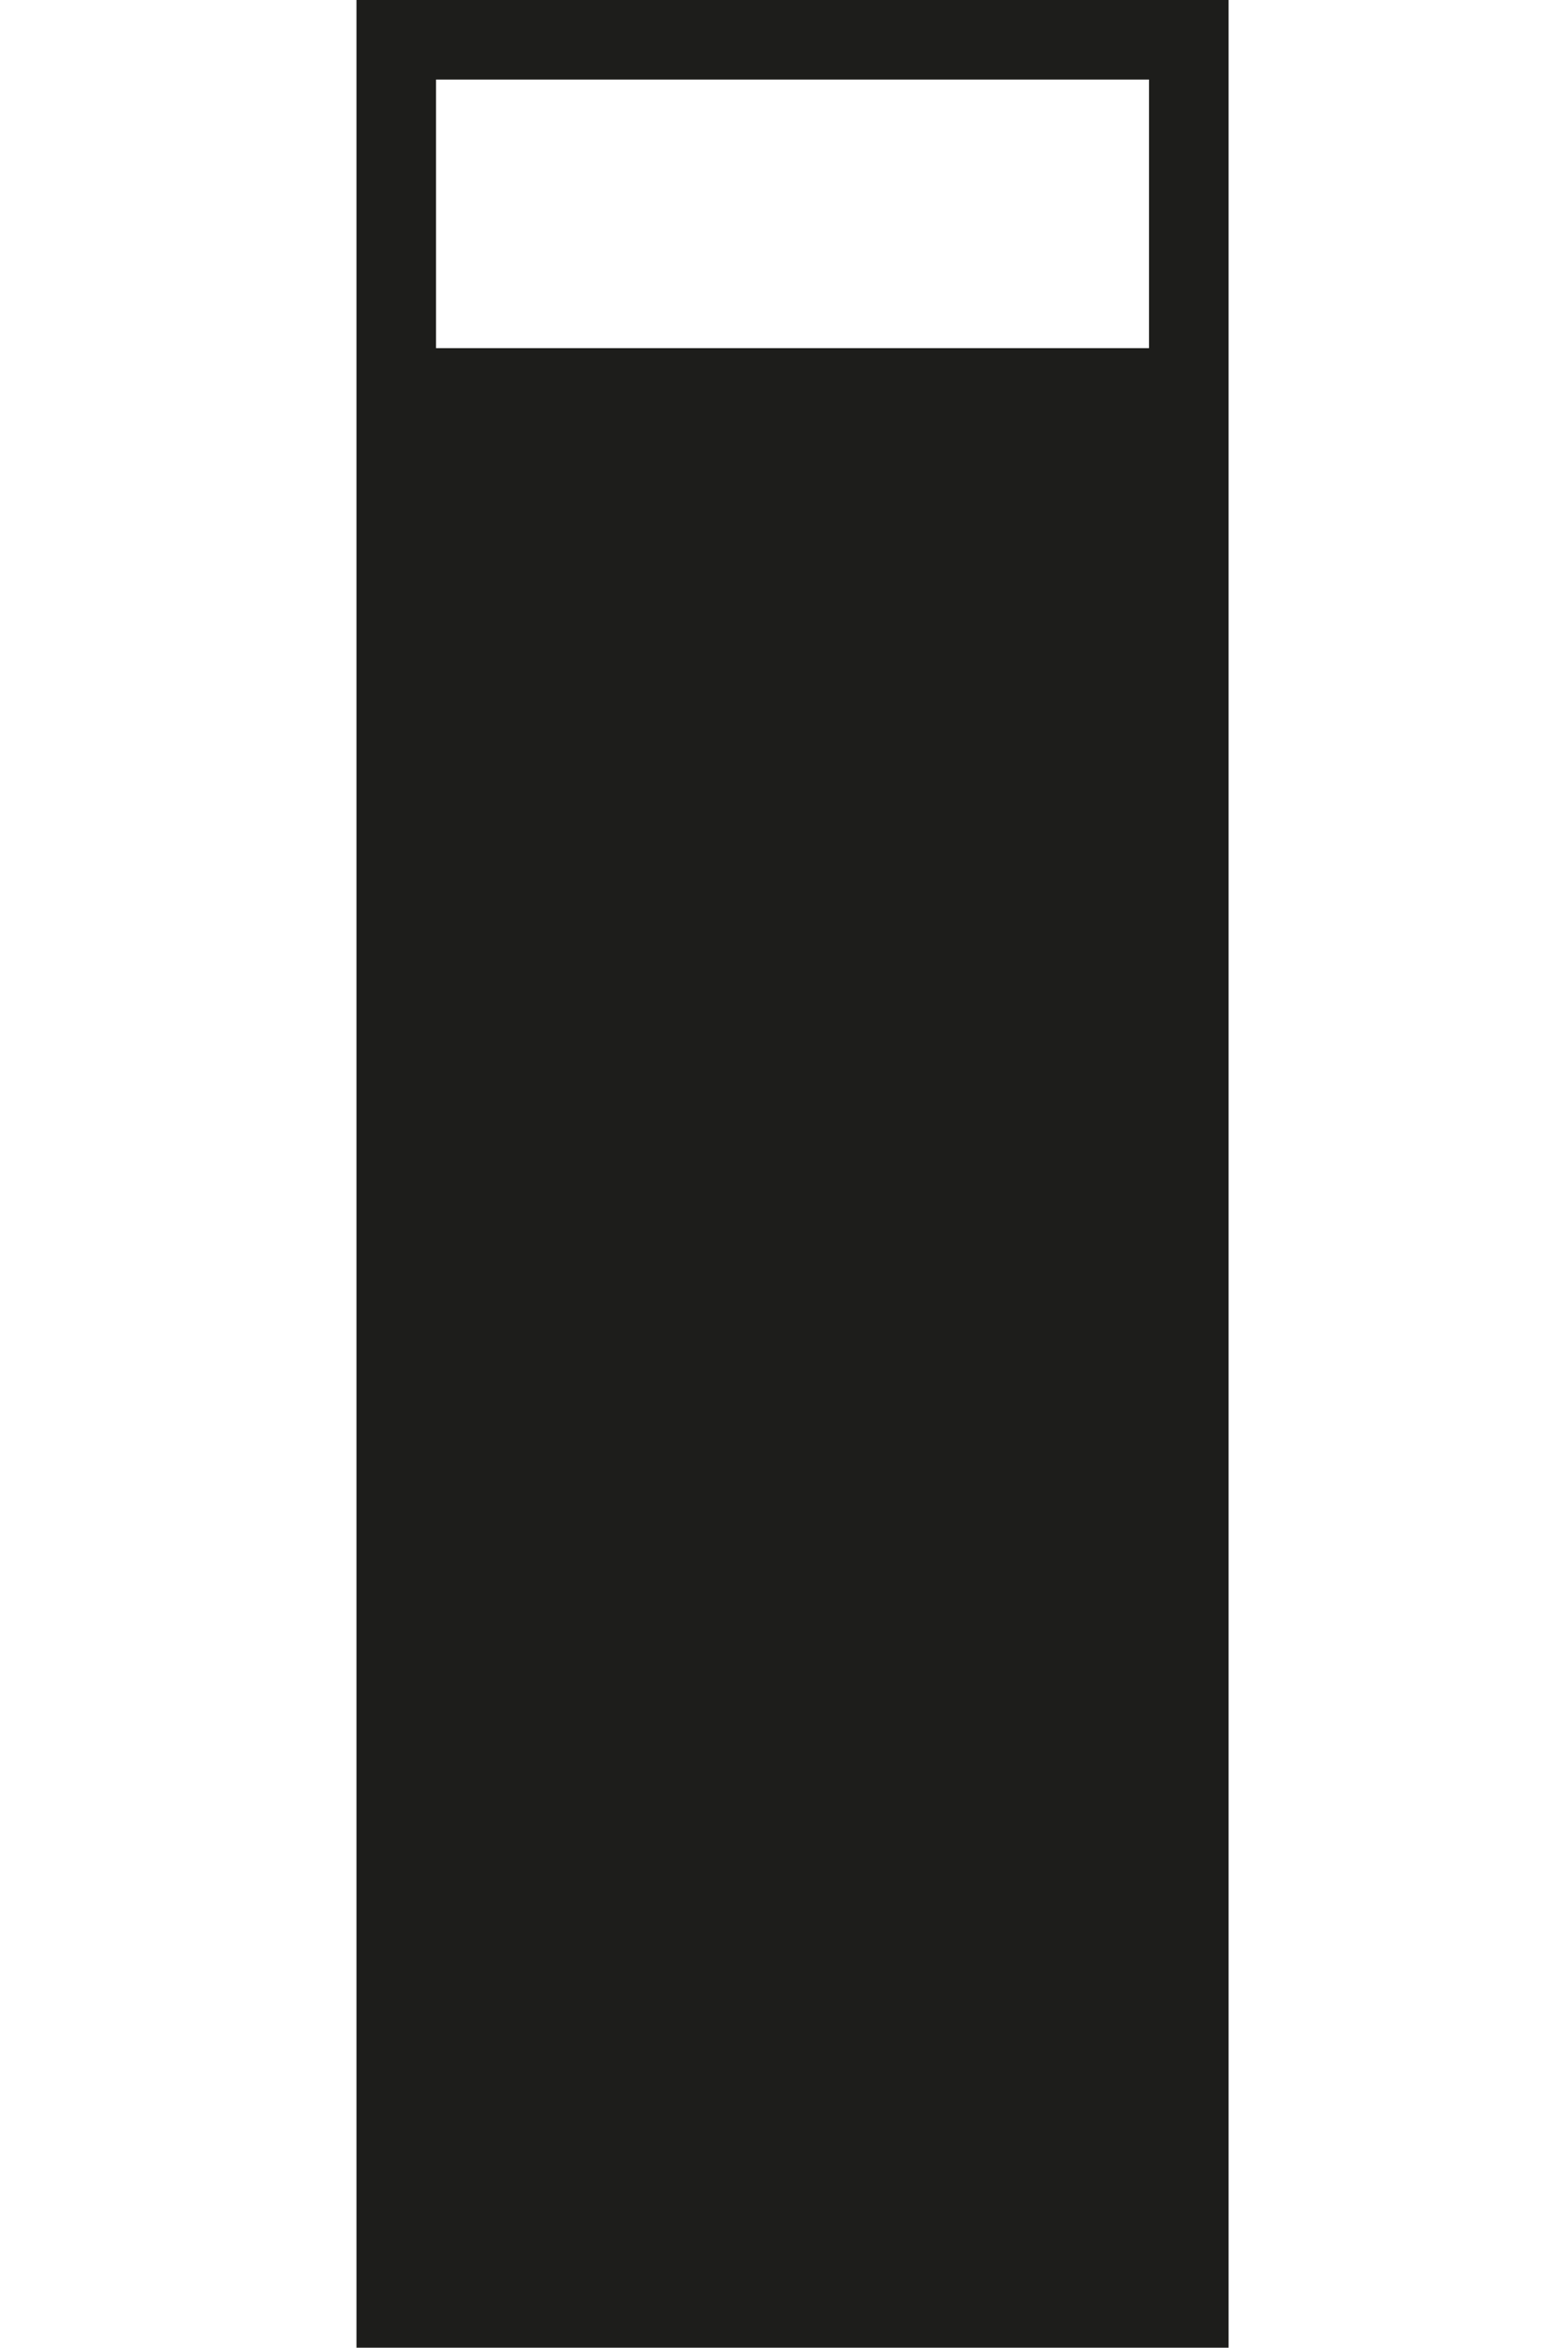
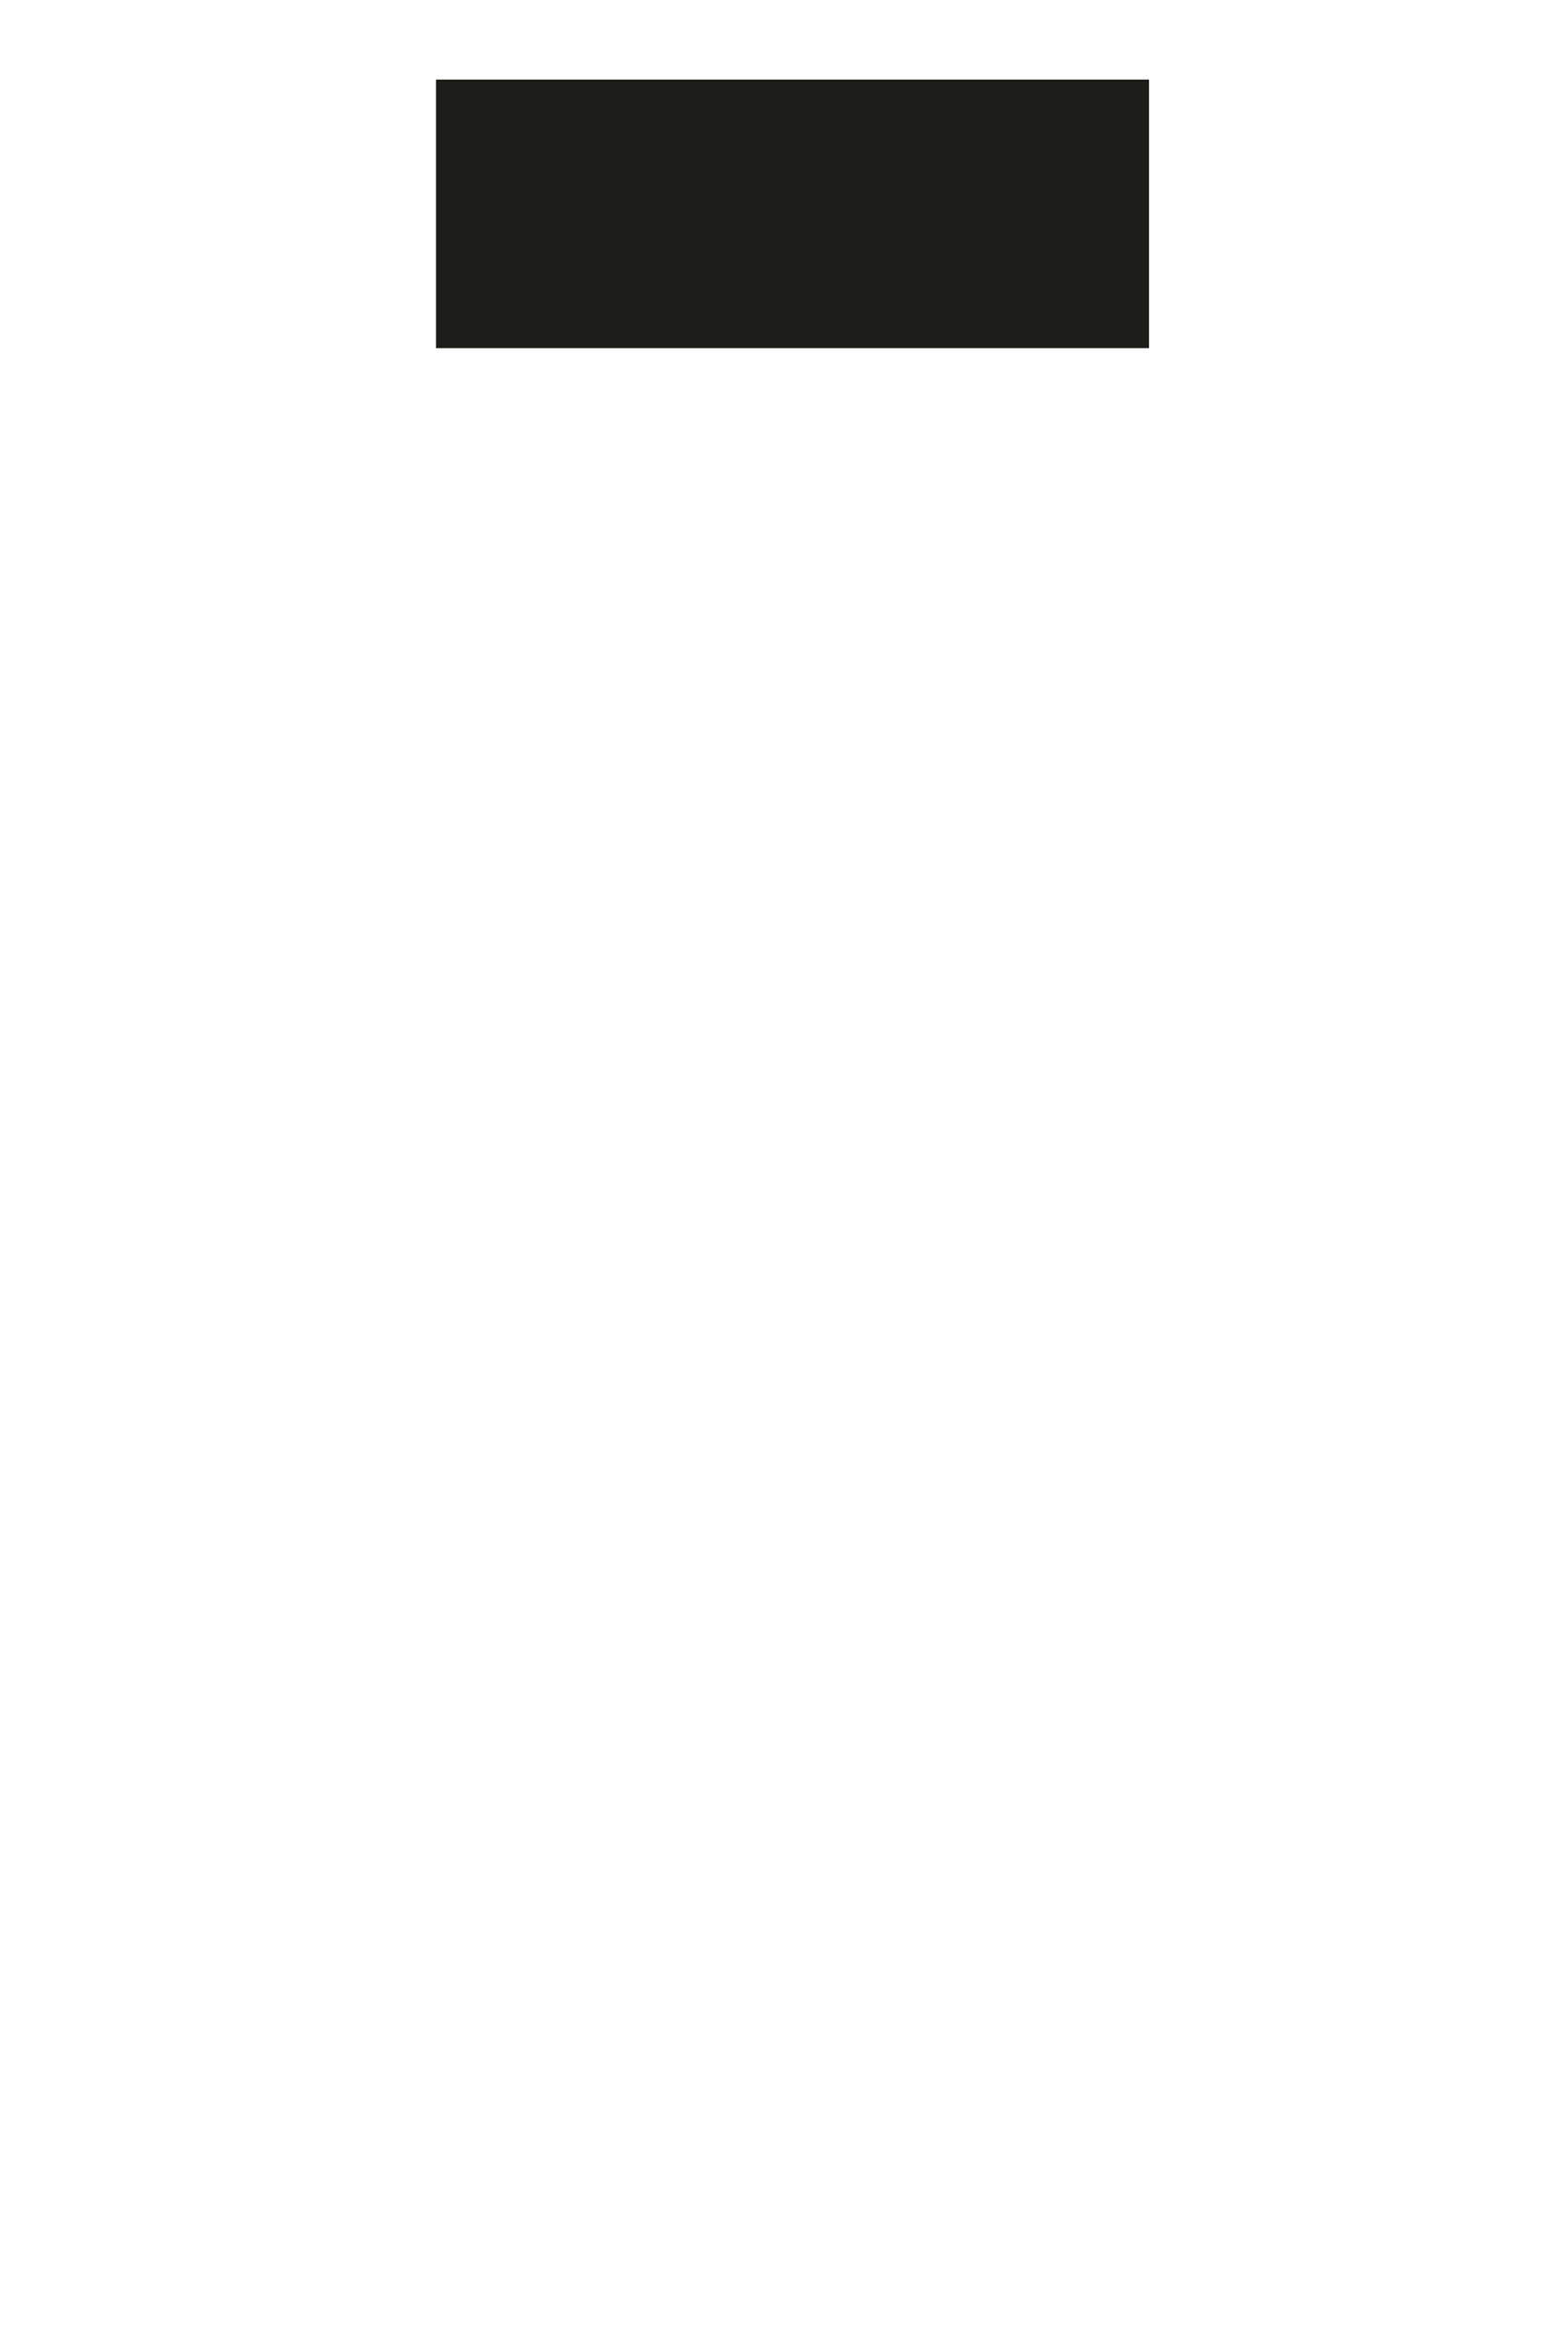
<svg xmlns="http://www.w3.org/2000/svg" id="Layer_1" data-name="Layer 1" viewBox="0 0 223.58 334.61">
  <defs>
    <style>.cls-1{fill:#1d1d1b;}</style>
  </defs>
  <title>Pattern_Kilincspictogram</title>
-   <path class="cls-1" d="M50.83,0V334.61H175.18V0ZM62.17,49.62V11.34H163.84V49.62Z" />
+   <path class="cls-1" d="M50.83,0H175.18V0ZM62.17,49.62V11.34H163.84V49.62Z" />
</svg>